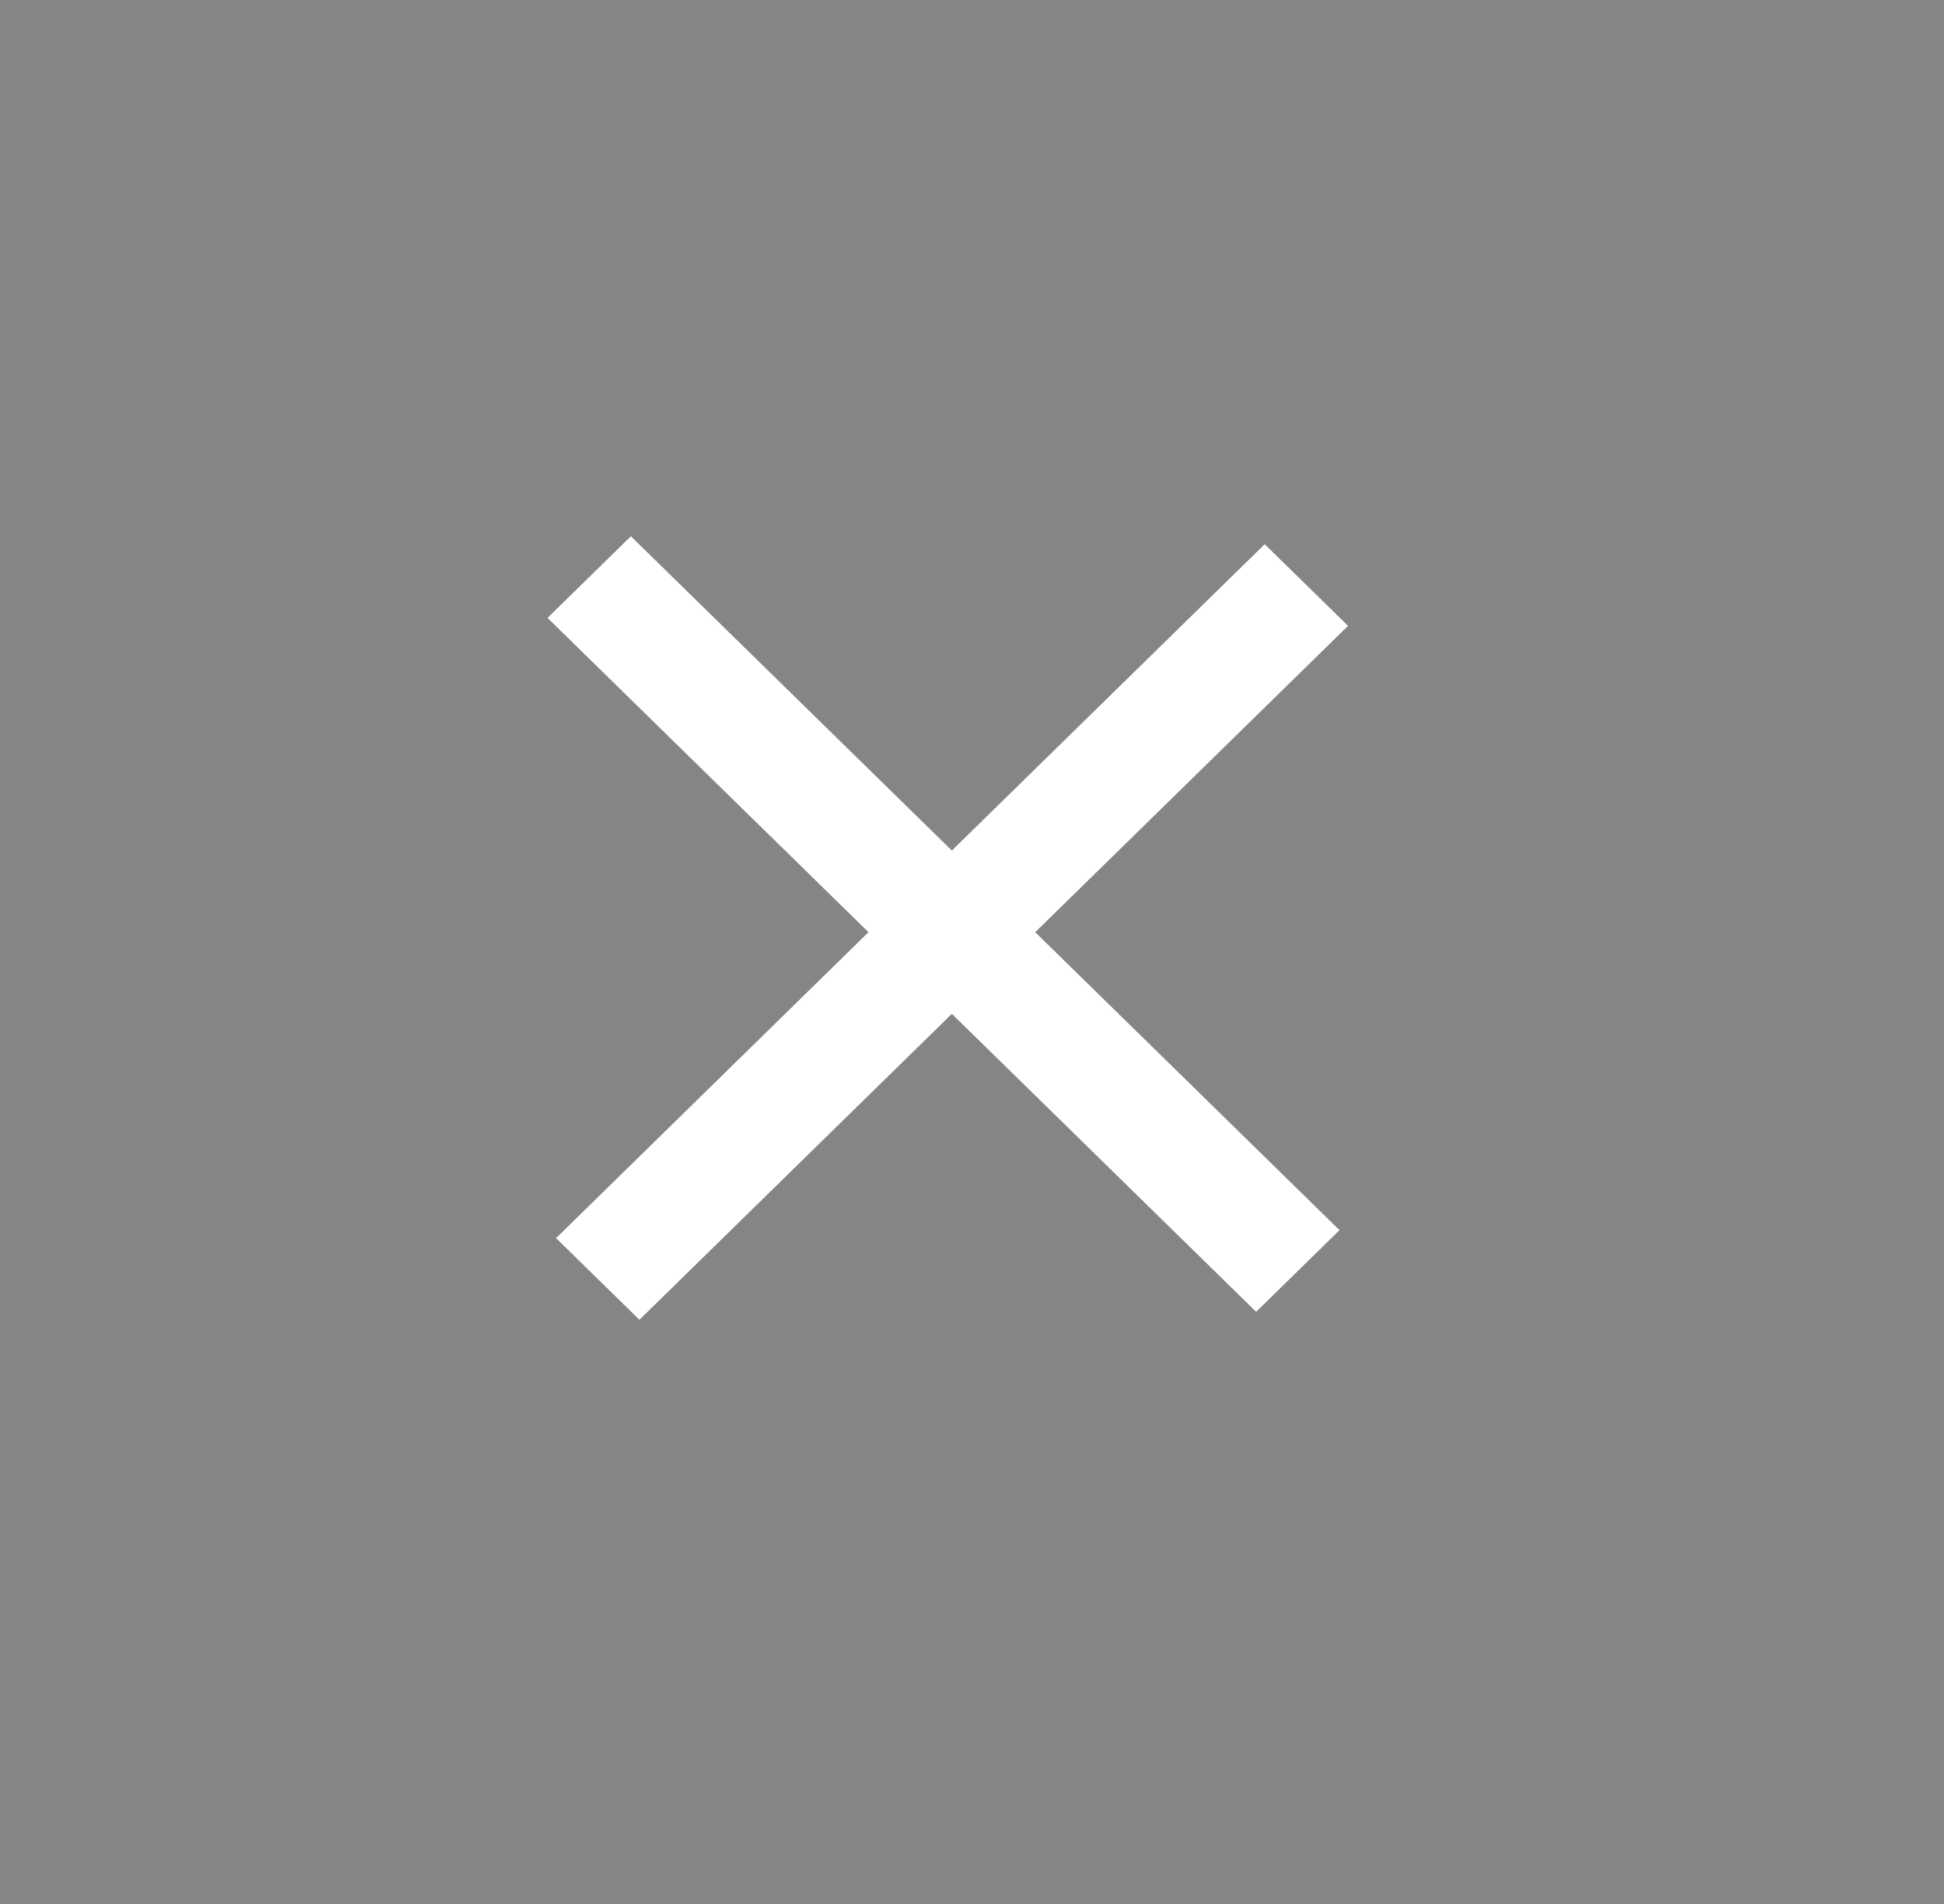
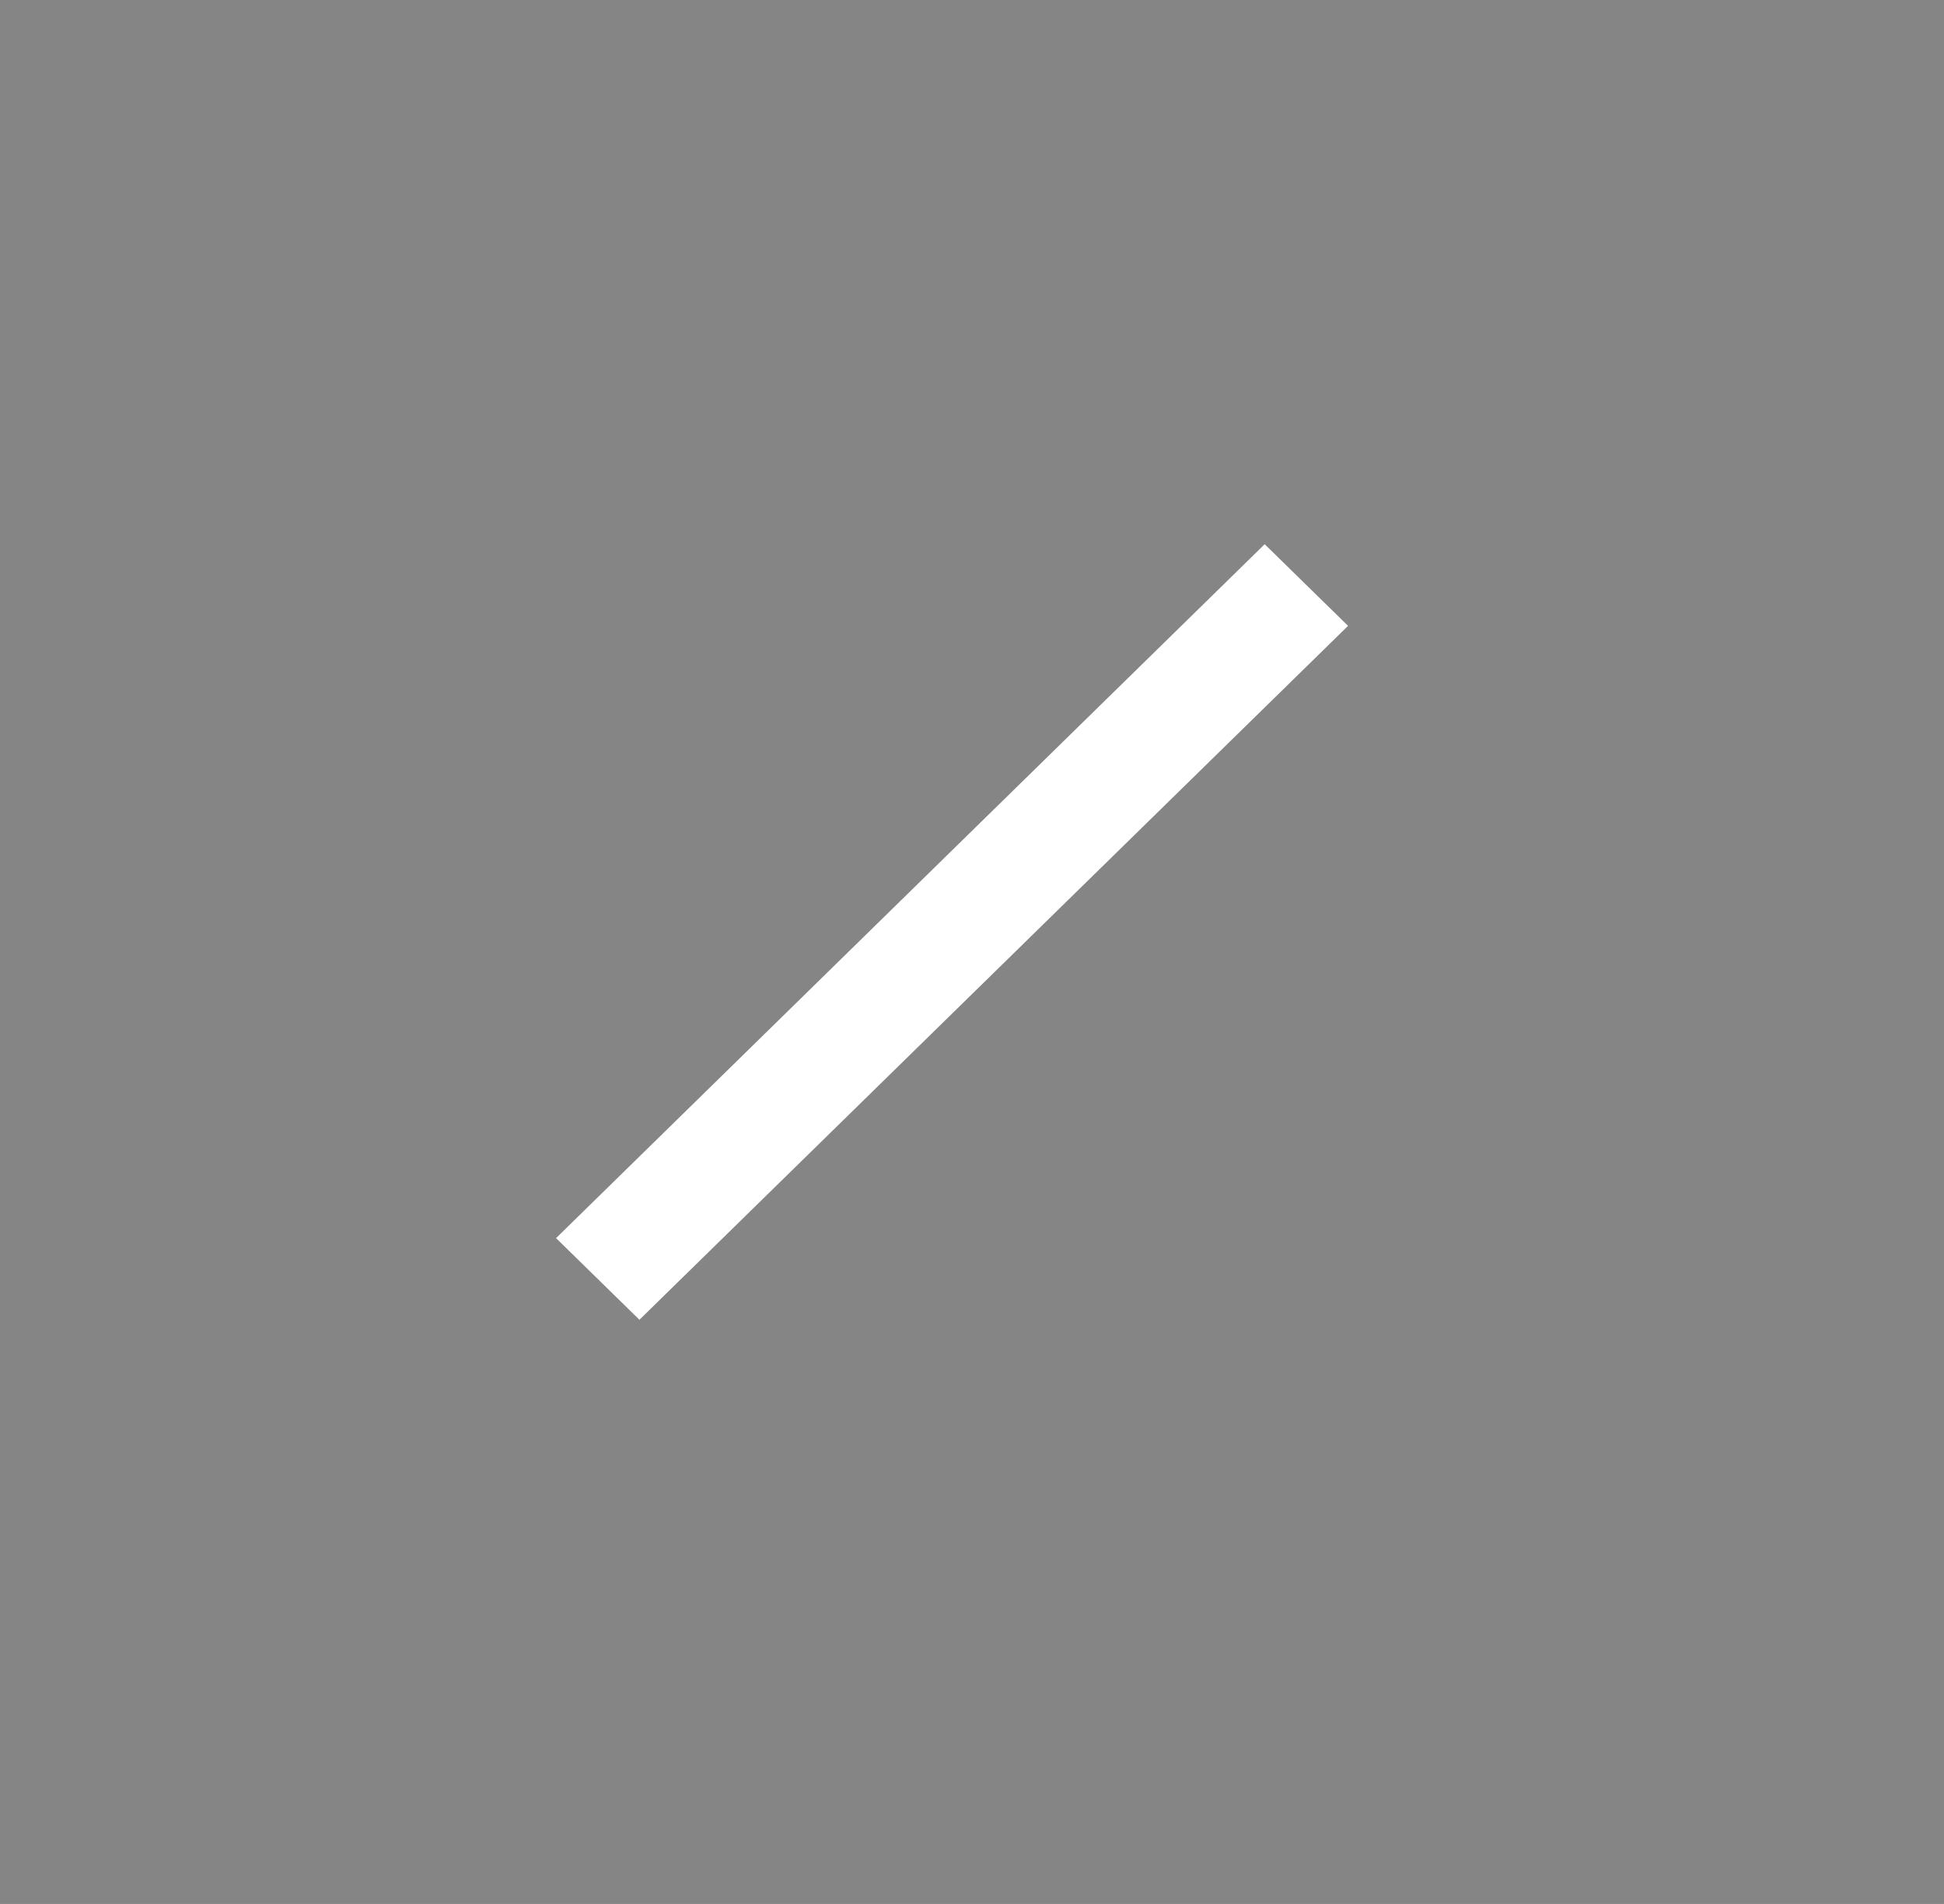
<svg xmlns="http://www.w3.org/2000/svg" width="48" height="47" viewBox="0 0 48 47" fill="none">
  <rect x="0" y="0" width="48" height="47" fill="#333333" stroke="none" />
  <rect width="48" height="47" fill="white" fill-opacity="0.4" />
  <rect width="24.471" height="2.879" transform="matrix(0.715 -0.7 0.715 0.7 13.73 30.564)" fill="white" />
-   <rect width="24.471" height="2.879" transform="matrix(-0.715 -0.7 0.715 -0.7 31.016 32.383)" fill="white" />
</svg>